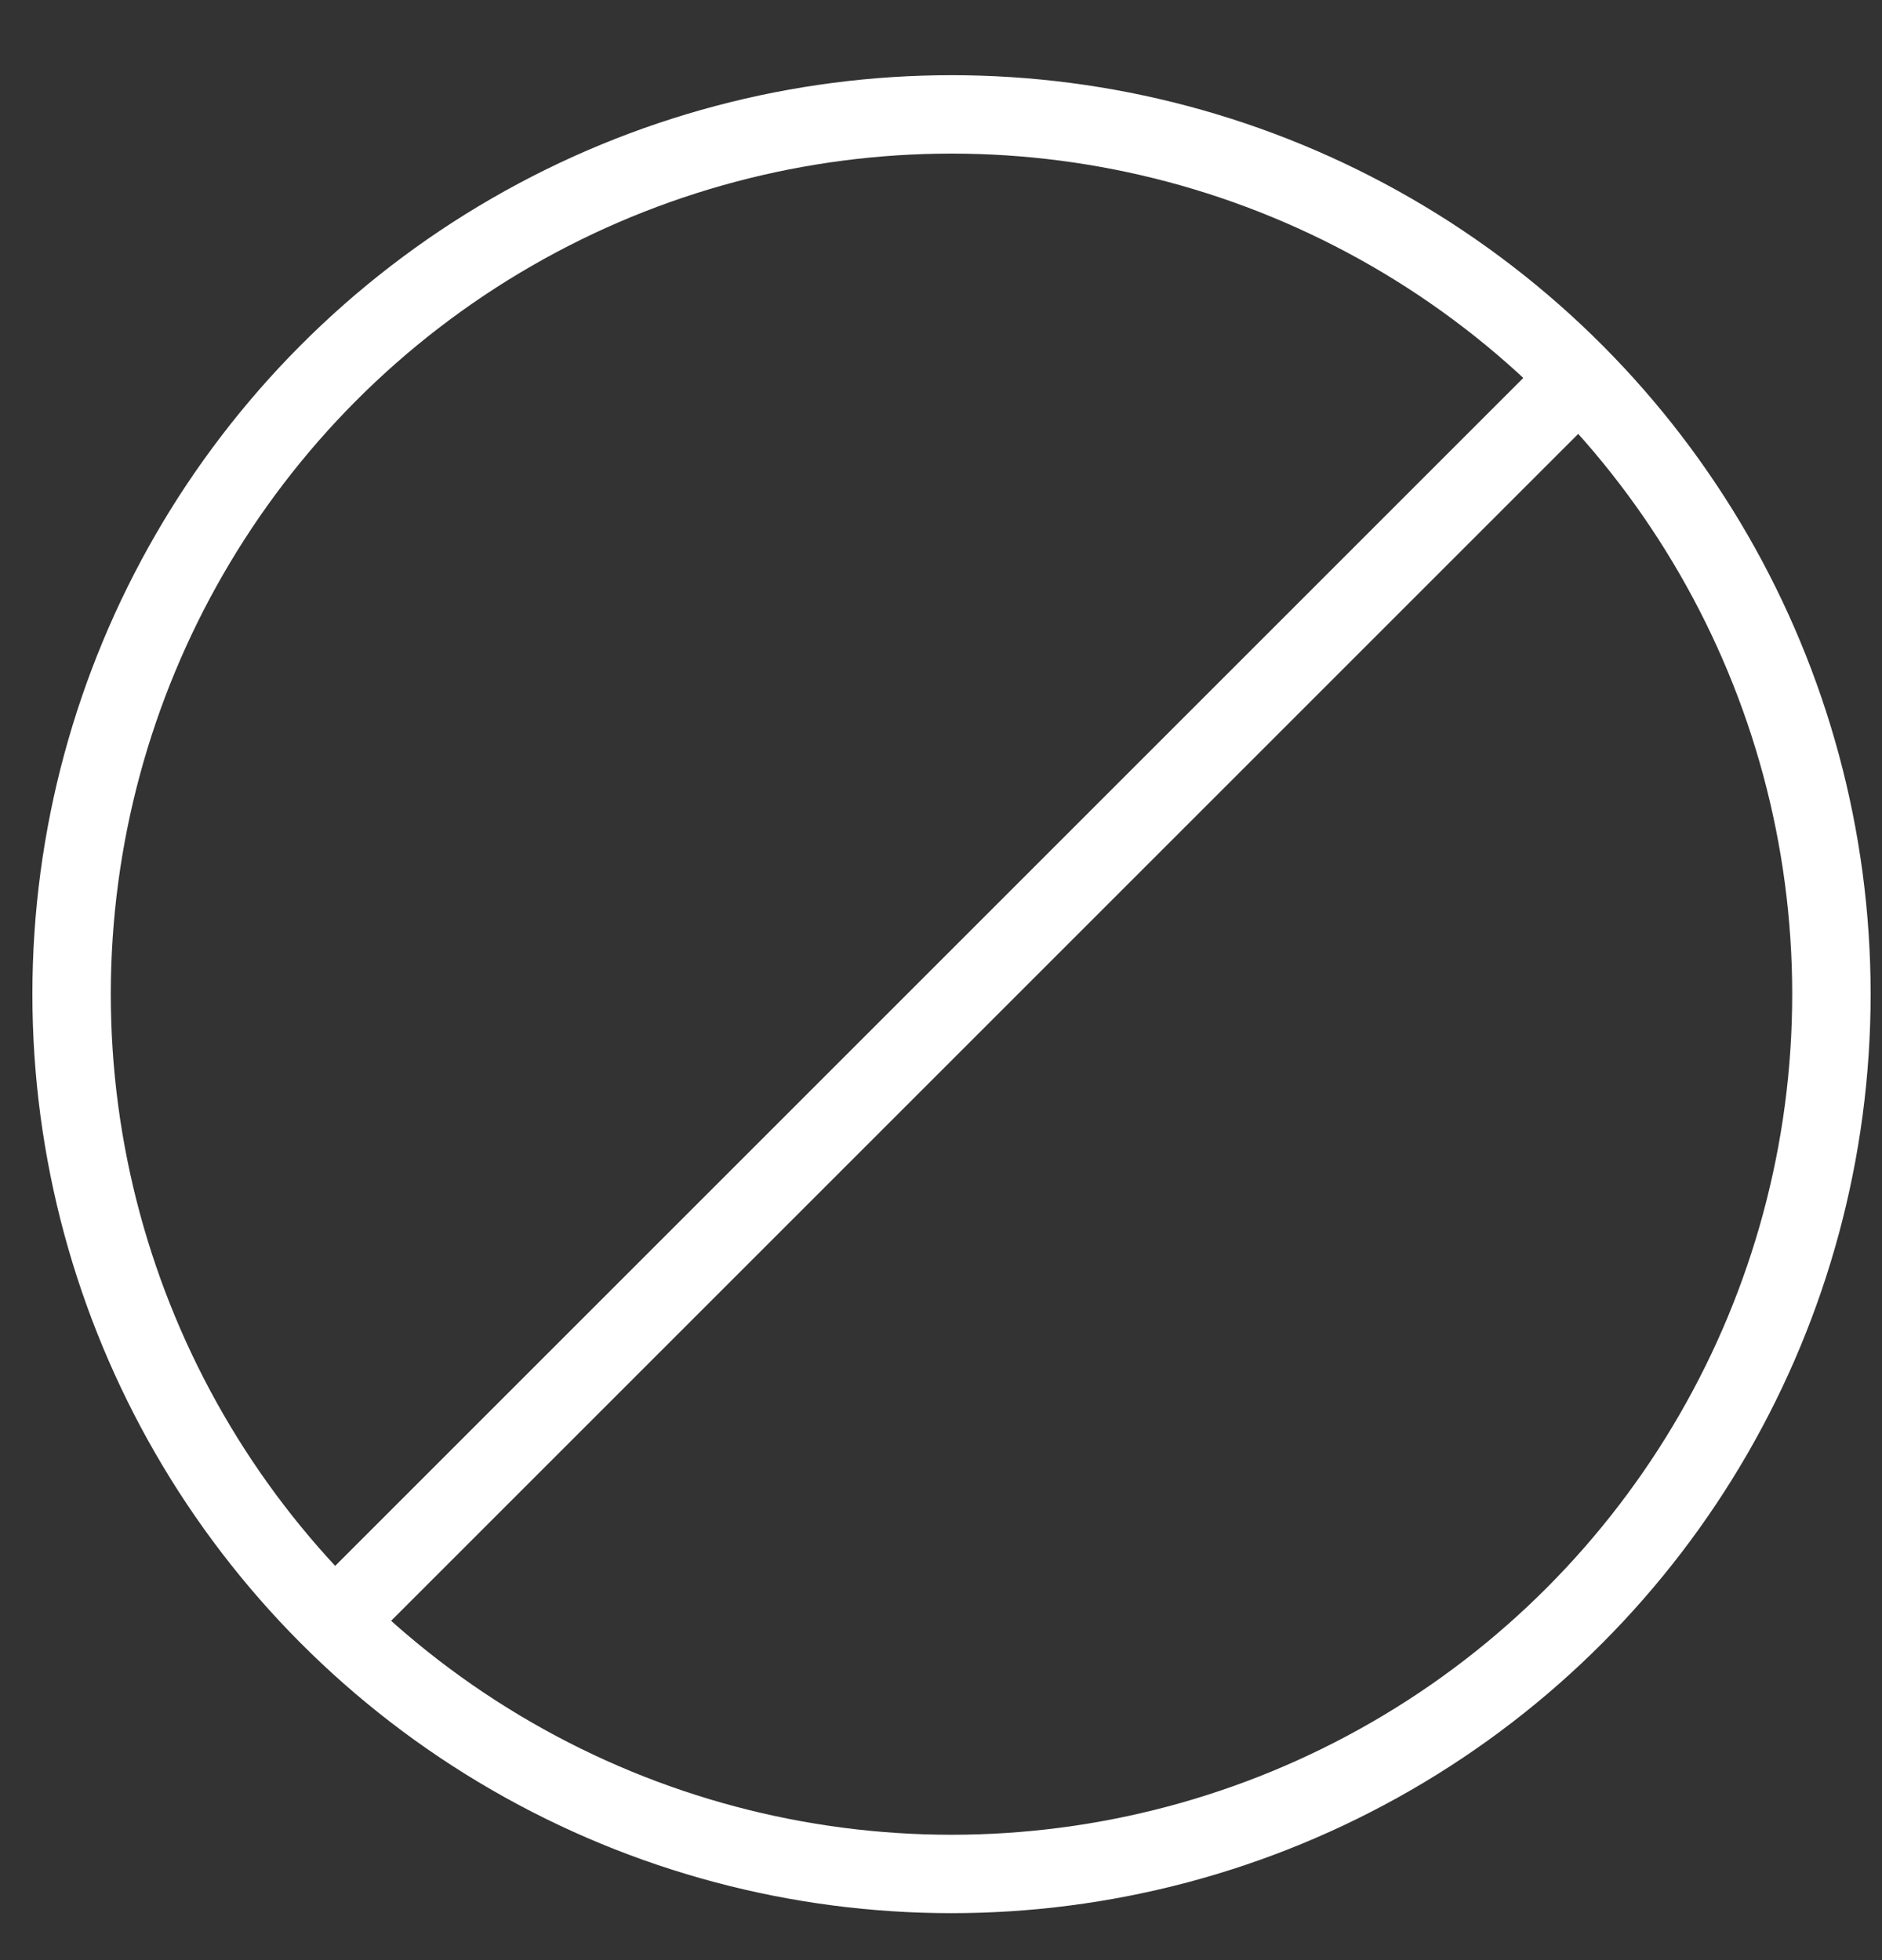
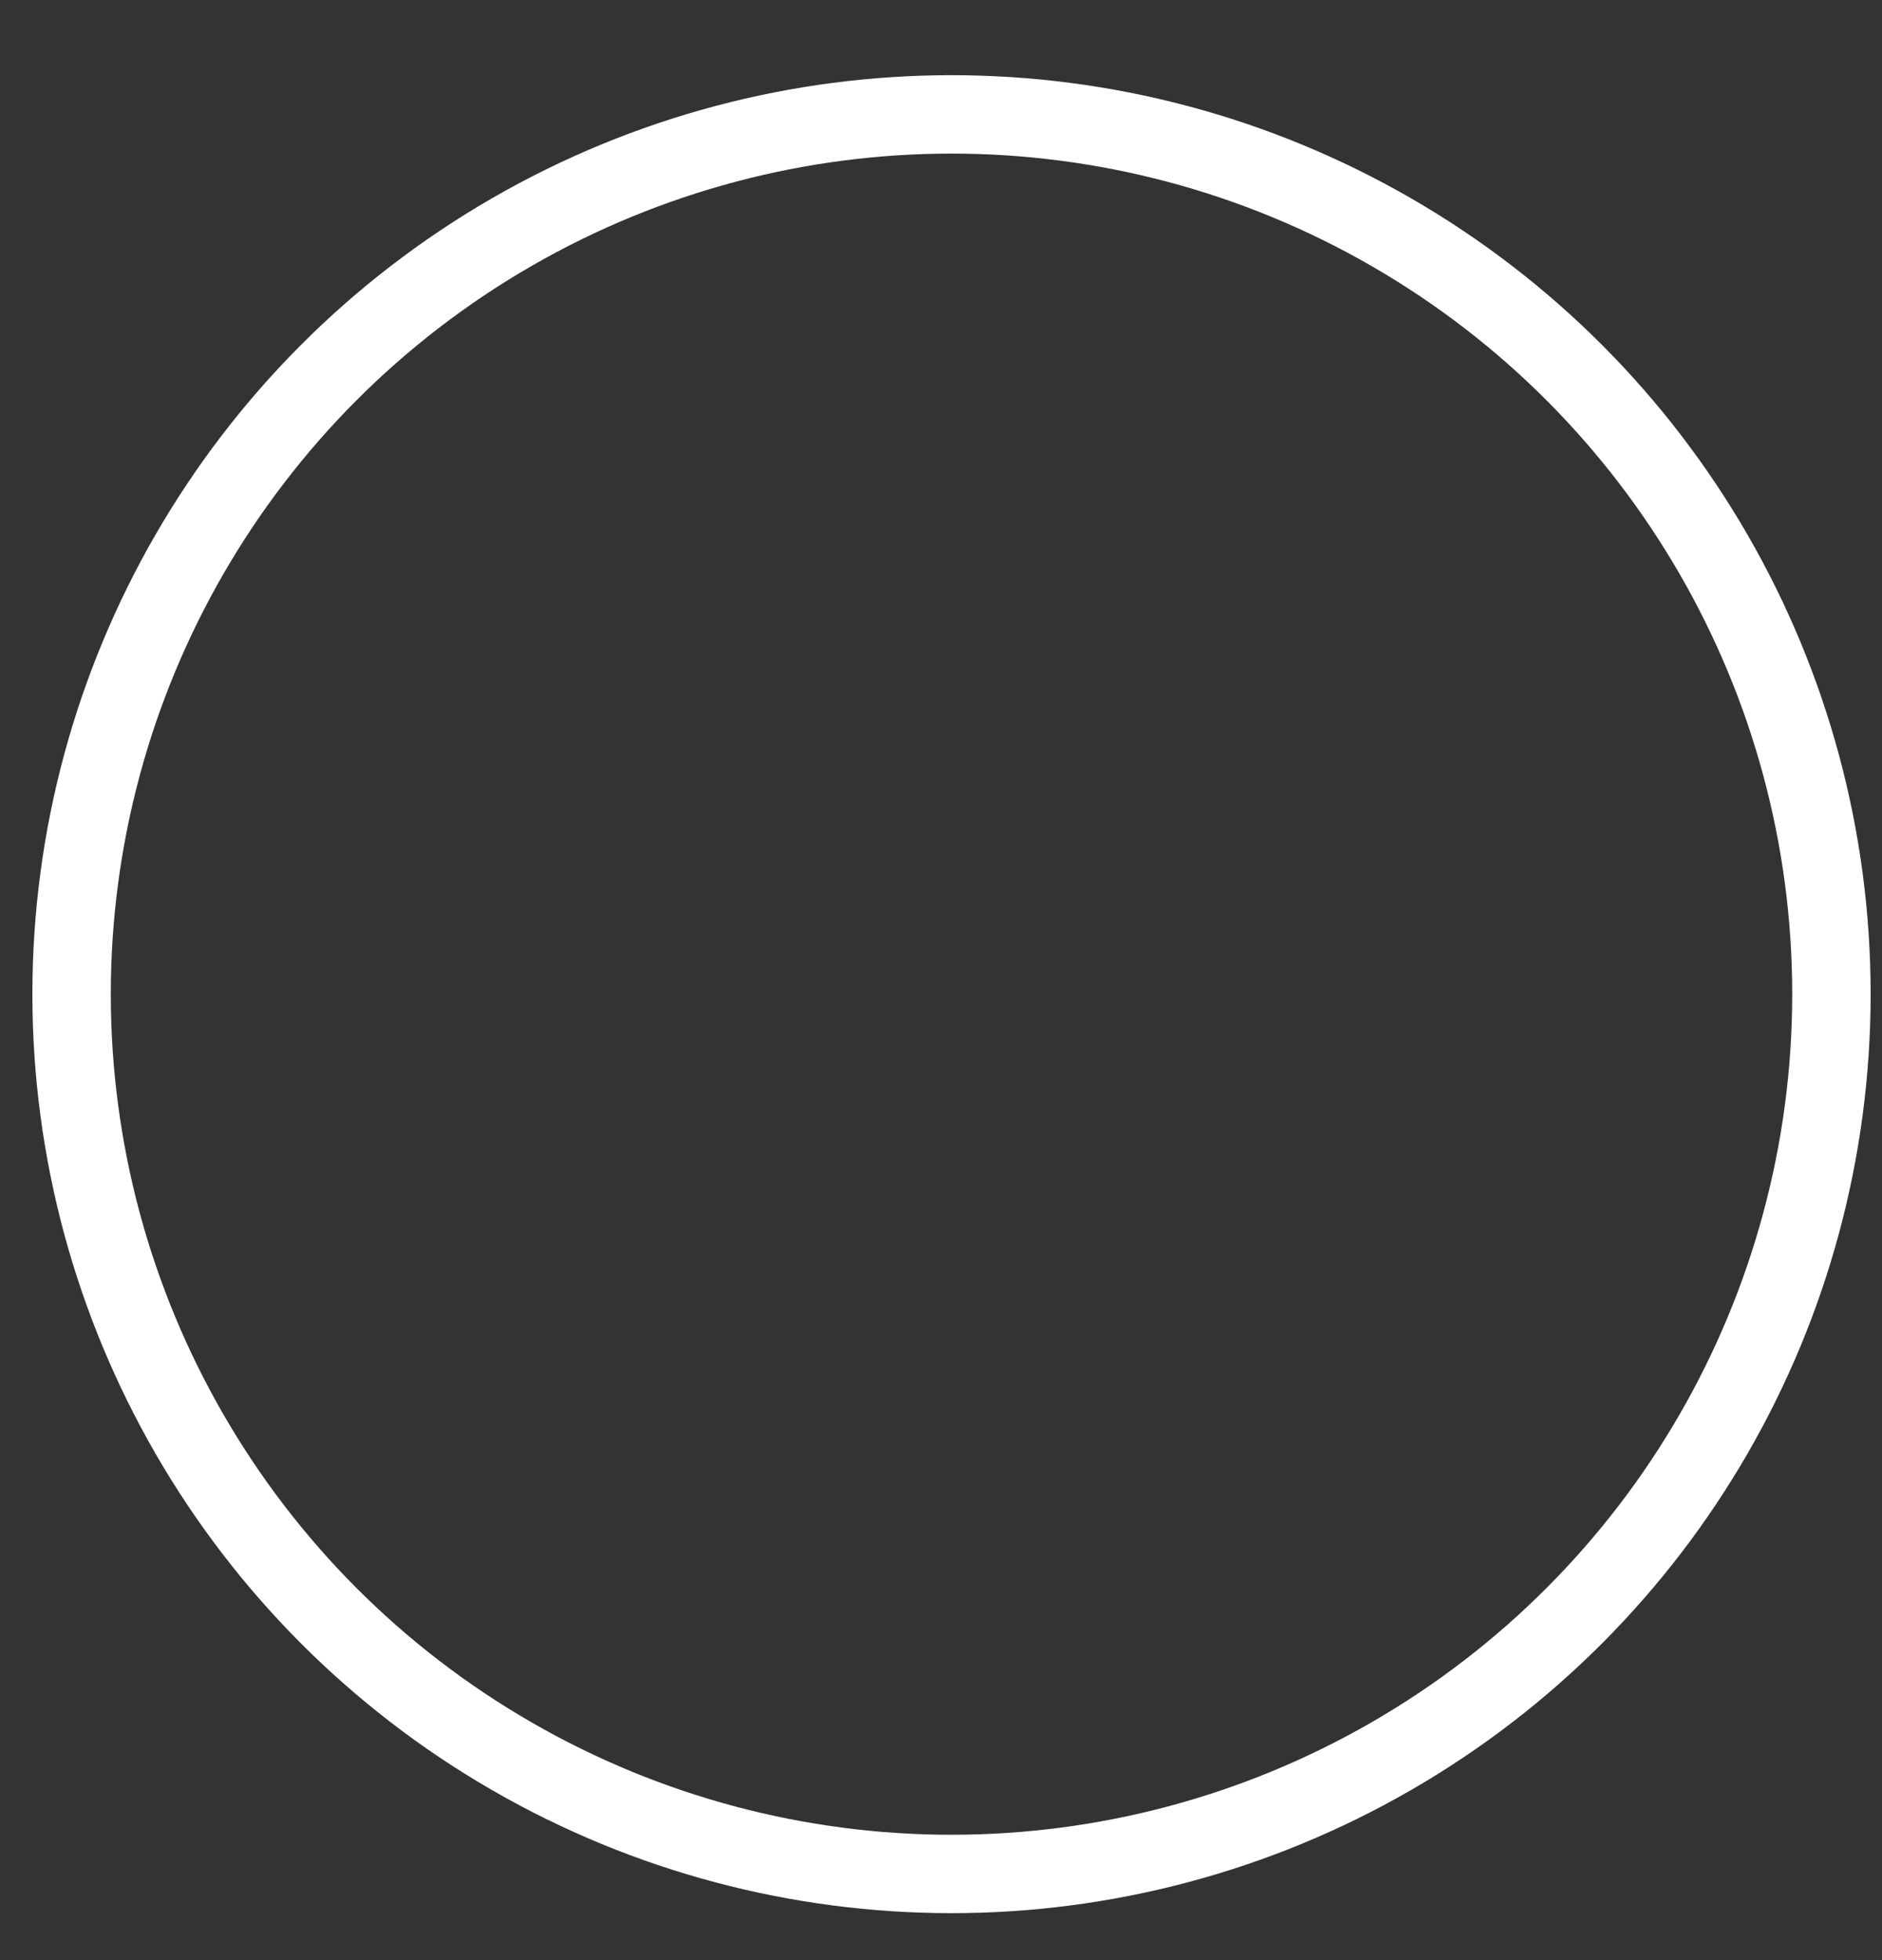
<svg xmlns="http://www.w3.org/2000/svg" width="24" height="25" viewBox="0 0 24 25" fill="none">
  <rect x="0" y="0" width="24" height="25" fill="#333333" stroke="none" />
  <circle cx="12.134" cy="12.68" r="11.221" stroke="white" />
-   <path d="M4.105 20.848L20.17 4.783" stroke="white" />
</svg>